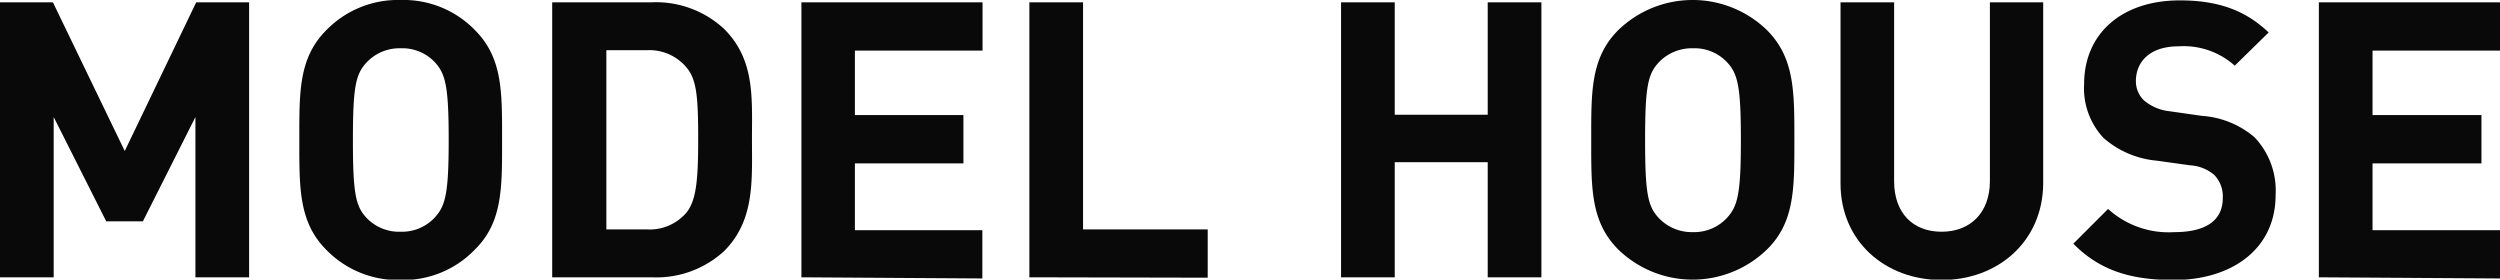
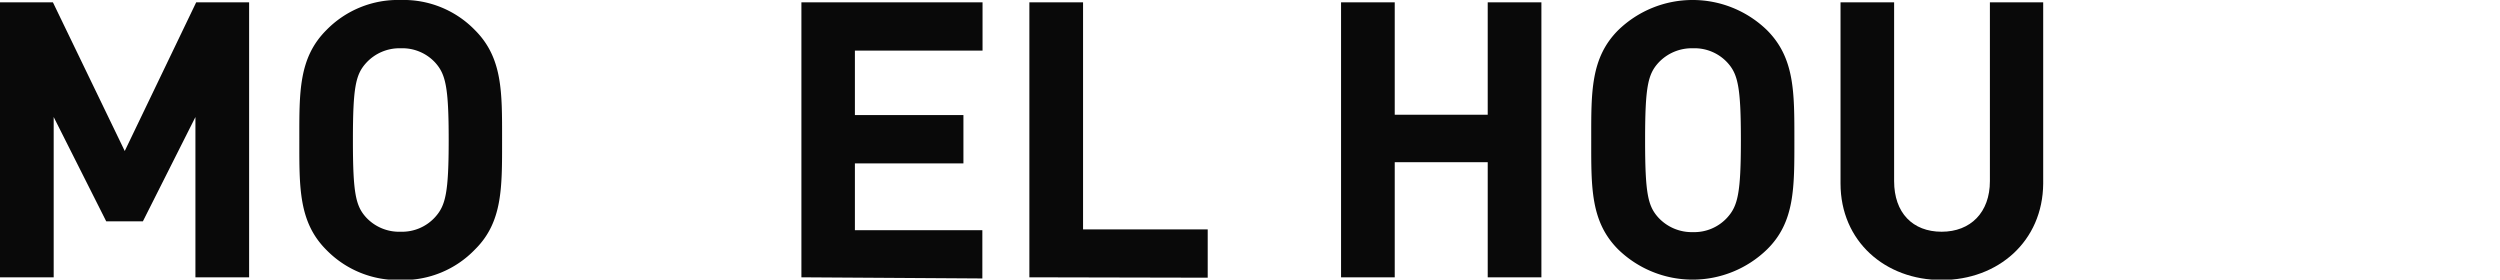
<svg xmlns="http://www.w3.org/2000/svg" viewBox="0 0 258.92 28.96">
  <defs>
    <style>.cls-1{fill:#090909;}</style>
  </defs>
  <g id="レイヤー_2" data-name="レイヤー 2">
    <g id="レイヤー_1-2" data-name="レイヤー 1">
      <path class="cls-1" d="M20.24,28.72V12.12L14.8,22.92H11L5.56,12.12v16.6H0V.24H5.48l7.44,15.4L20.32.24H25.8V28.72Z" />
      <path class="cls-1" d="M49.19,25.84A10.3,10.3,0,0,1,41.51,29a10.35,10.35,0,0,1-7.71-3.12C30.92,23,31,19.4,31,14.48S30.92,6,33.8,3.12A10.35,10.35,0,0,1,41.51,0a10.3,10.3,0,0,1,7.68,3.12C52.07,6,52,9.56,52,14.48S52.07,23,49.19,25.84ZM45.07,6.48A4.62,4.62,0,0,0,41.51,5a4.67,4.67,0,0,0-3.59,1.52c-1.09,1.2-1.37,2.52-1.37,8s.28,6.8,1.37,8A4.67,4.67,0,0,0,41.51,24a4.62,4.62,0,0,0,3.56-1.52c1.08-1.2,1.4-2.52,1.4-8S46.15,7.68,45.07,6.48Z" />
-       <path class="cls-1" d="M75,26a10.37,10.37,0,0,1-7.52,2.72H57.19V.24H67.47A10.37,10.37,0,0,1,75,3c3.2,3.2,2.88,7.12,2.88,11.4S78.19,22.8,75,26ZM71.11,7A5,5,0,0,0,67,5.2h-4.2V23.76H67A5,5,0,0,0,71.11,22c1-1.28,1.2-3.32,1.2-7.64S72.15,8.24,71.11,7Z" />
      <path class="cls-1" d="M83,28.72V.24h18.76v5H88.54v6.68H99.78v5H88.54v6.92h13.2v5Z" />
-       <path class="cls-1" d="M106.61,28.72V.24h5.56V23.76h12.91v5Z" />
+       <path class="cls-1" d="M106.61,28.72V.24h5.56V23.76h12.91v5" />
      <path class="cls-1" d="M154.08,28.72V16.8h-9.63V28.72h-5.56V.24h5.56V11.88h9.63V.24h5.56V28.72Z" />
      <path class="cls-1" d="M183,25.84a11.06,11.06,0,0,1-15.4,0c-2.88-2.88-2.8-6.44-2.8-11.36s-.08-8.48,2.8-11.36a11.06,11.06,0,0,1,15.4,0c2.88,2.88,2.84,6.44,2.84,11.36S185.9,23,183,25.84ZM178.9,6.48A4.62,4.62,0,0,0,175.34,5a4.71,4.71,0,0,0-3.6,1.52c-1.08,1.2-1.36,2.52-1.36,8s.28,6.8,1.36,8a4.71,4.71,0,0,0,3.6,1.52,4.62,4.62,0,0,0,3.56-1.52c1.08-1.2,1.4-2.52,1.4-8S180,7.68,178.9,6.48Z" />
      <path class="cls-1" d="M201.09,29c-5.84,0-10.47-4-10.47-10V.24h5.55V18.76c0,3.28,1.92,5.24,4.92,5.24s5-2,5-5.24V.24h5.52V19C211.57,25,206.93,29,201.09,29Z" />
-       <path class="cls-1" d="M225.13,29c-4.32,0-7.6-.92-10.4-3.76l3.6-3.6a9.32,9.32,0,0,0,6.88,2.4c3.28,0,5-1.24,5-3.52a3.21,3.21,0,0,0-.88-2.4,4.24,4.24,0,0,0-2.52-1l-3.44-.48a9.66,9.66,0,0,1-5.52-2.36,7.53,7.53,0,0,1-2-5.6c0-5.08,3.76-8.64,9.92-8.64,3.92,0,6.75,1,9.19,3.32L231.45,6.8a7.93,7.93,0,0,0-5.84-2c-3,0-4.4,1.64-4.4,3.6a2.75,2.75,0,0,0,.84,2,4.9,4.9,0,0,0,2.64,1.12l3.36.48a9.38,9.38,0,0,1,5.43,2.2,8,8,0,0,1,2.2,6C235.68,25.84,231.08,29,225.13,29Z" />
-       <path class="cls-1" d="M240.16,28.72V.24h18.76v5h-13.2v6.68H257v5H245.72v6.92h13.2v5Z" />
    </g>
  </g>
</svg>